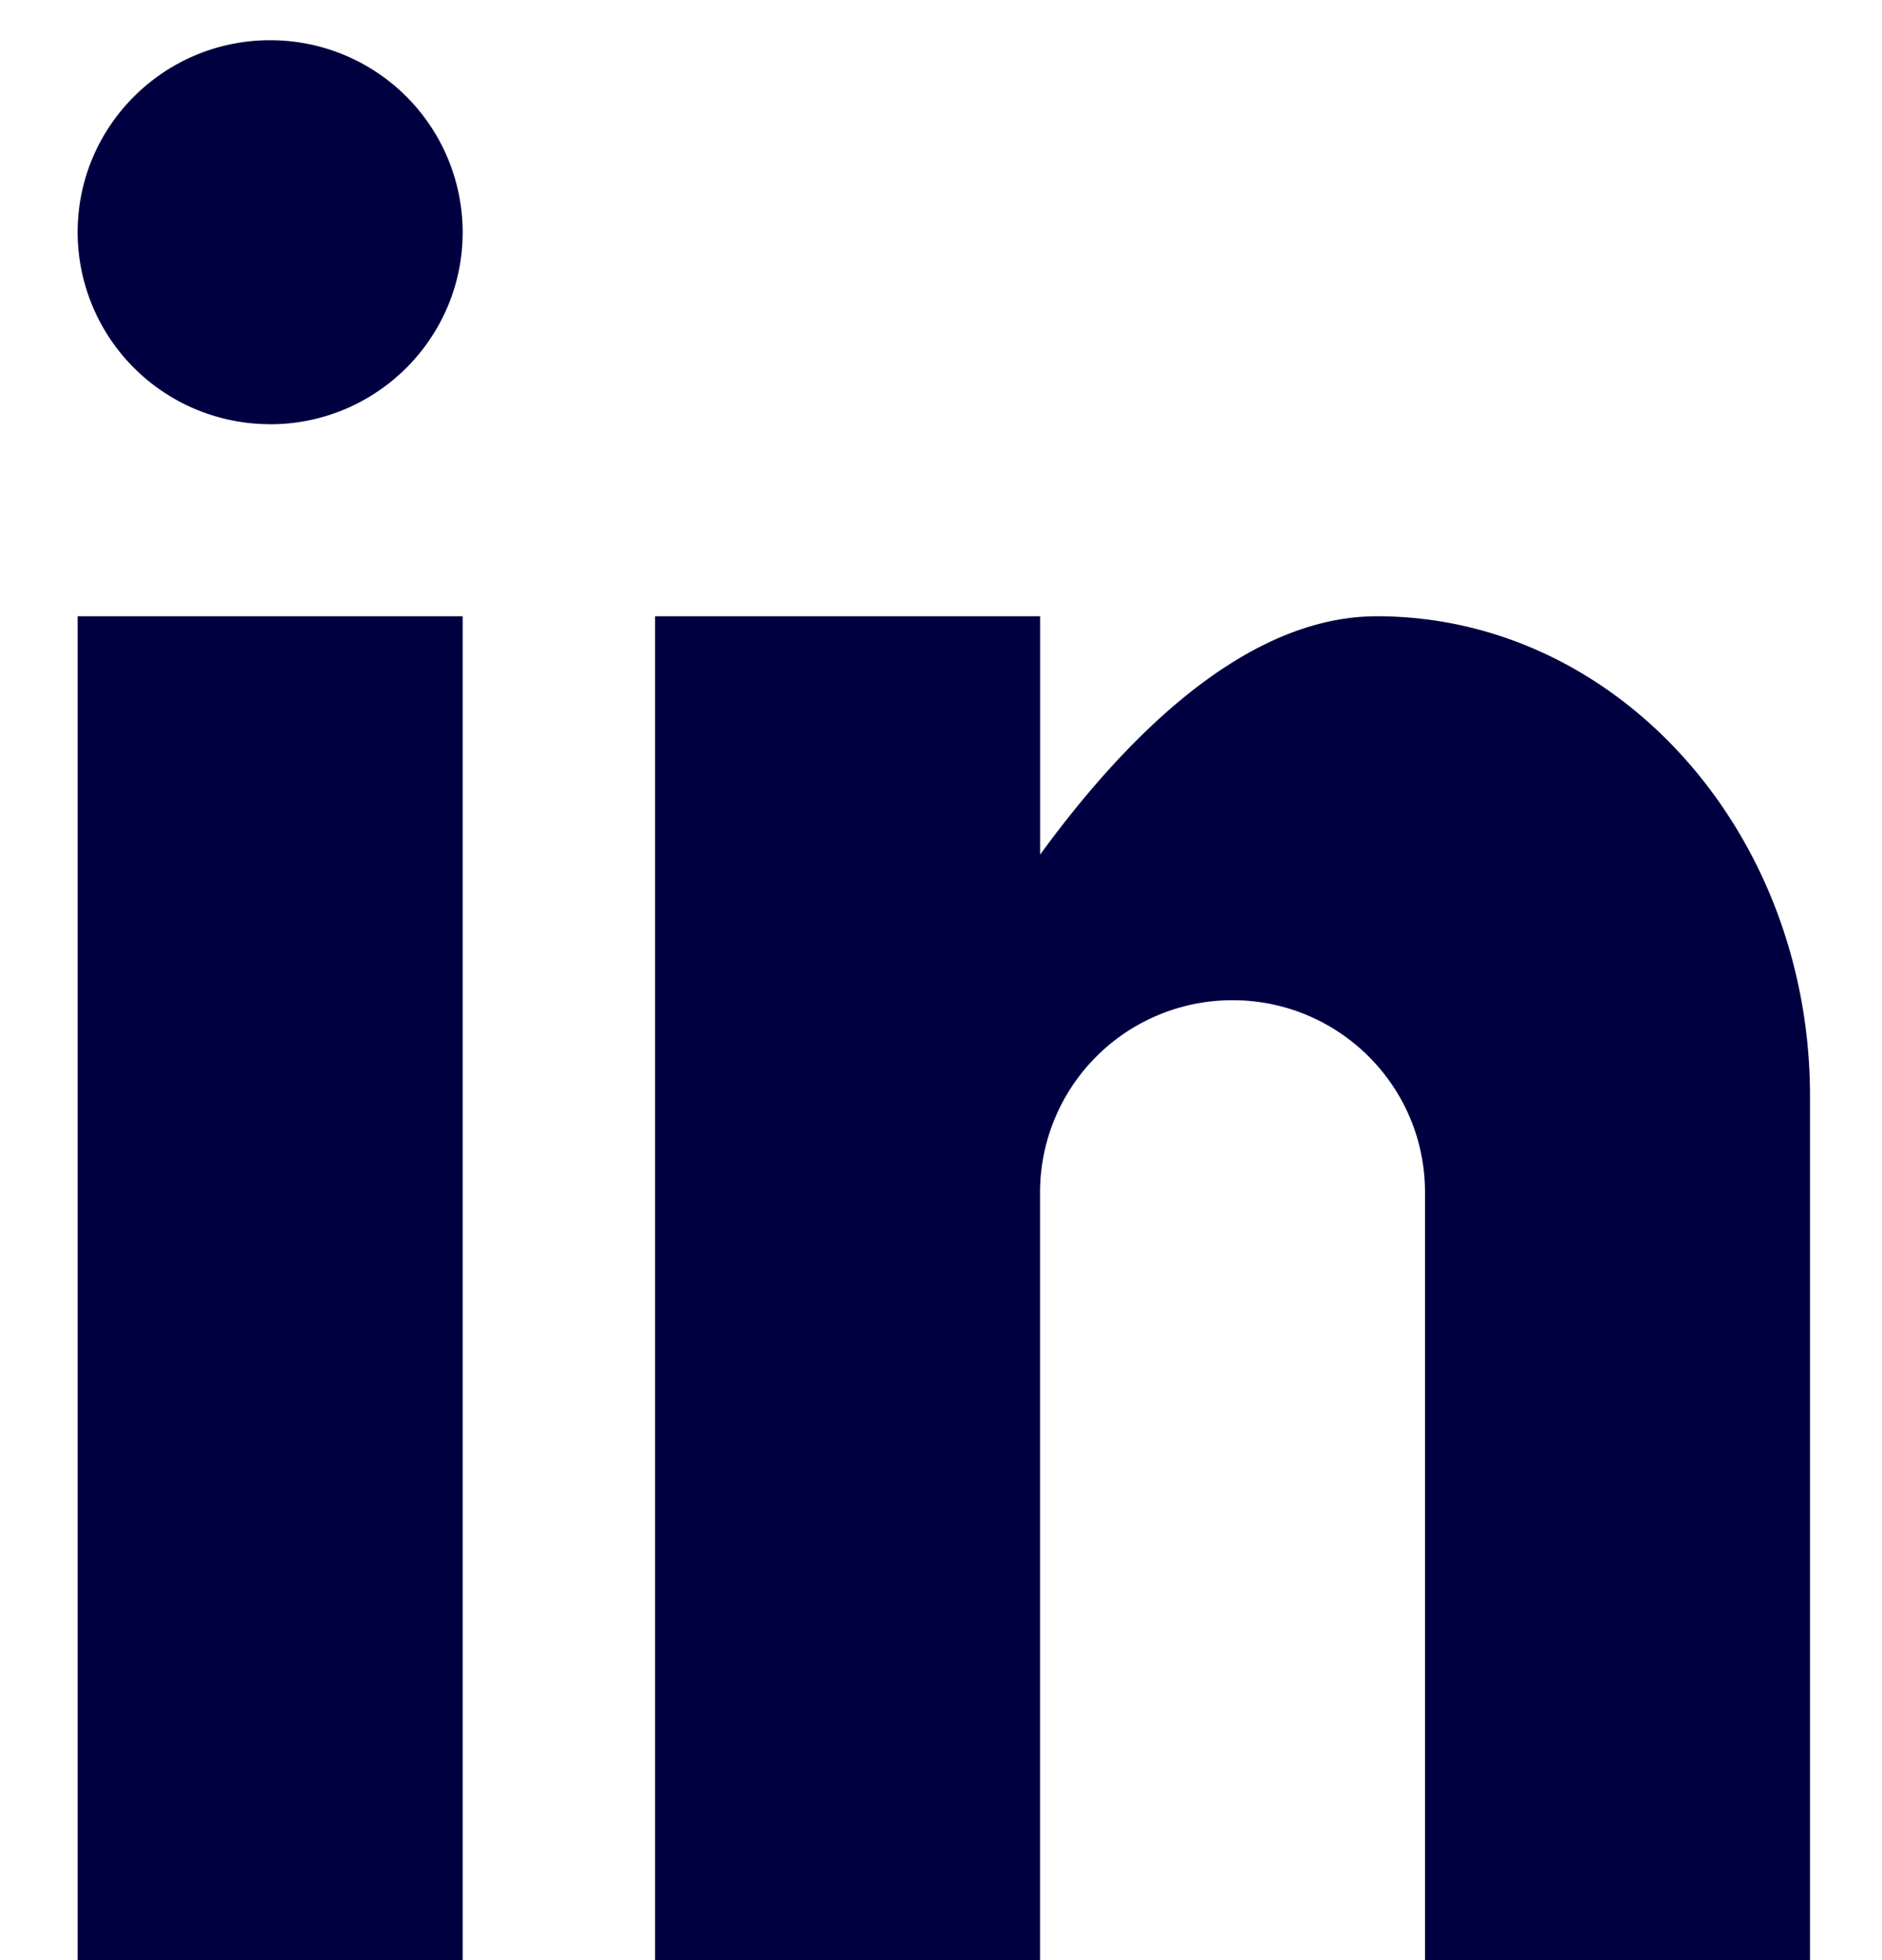
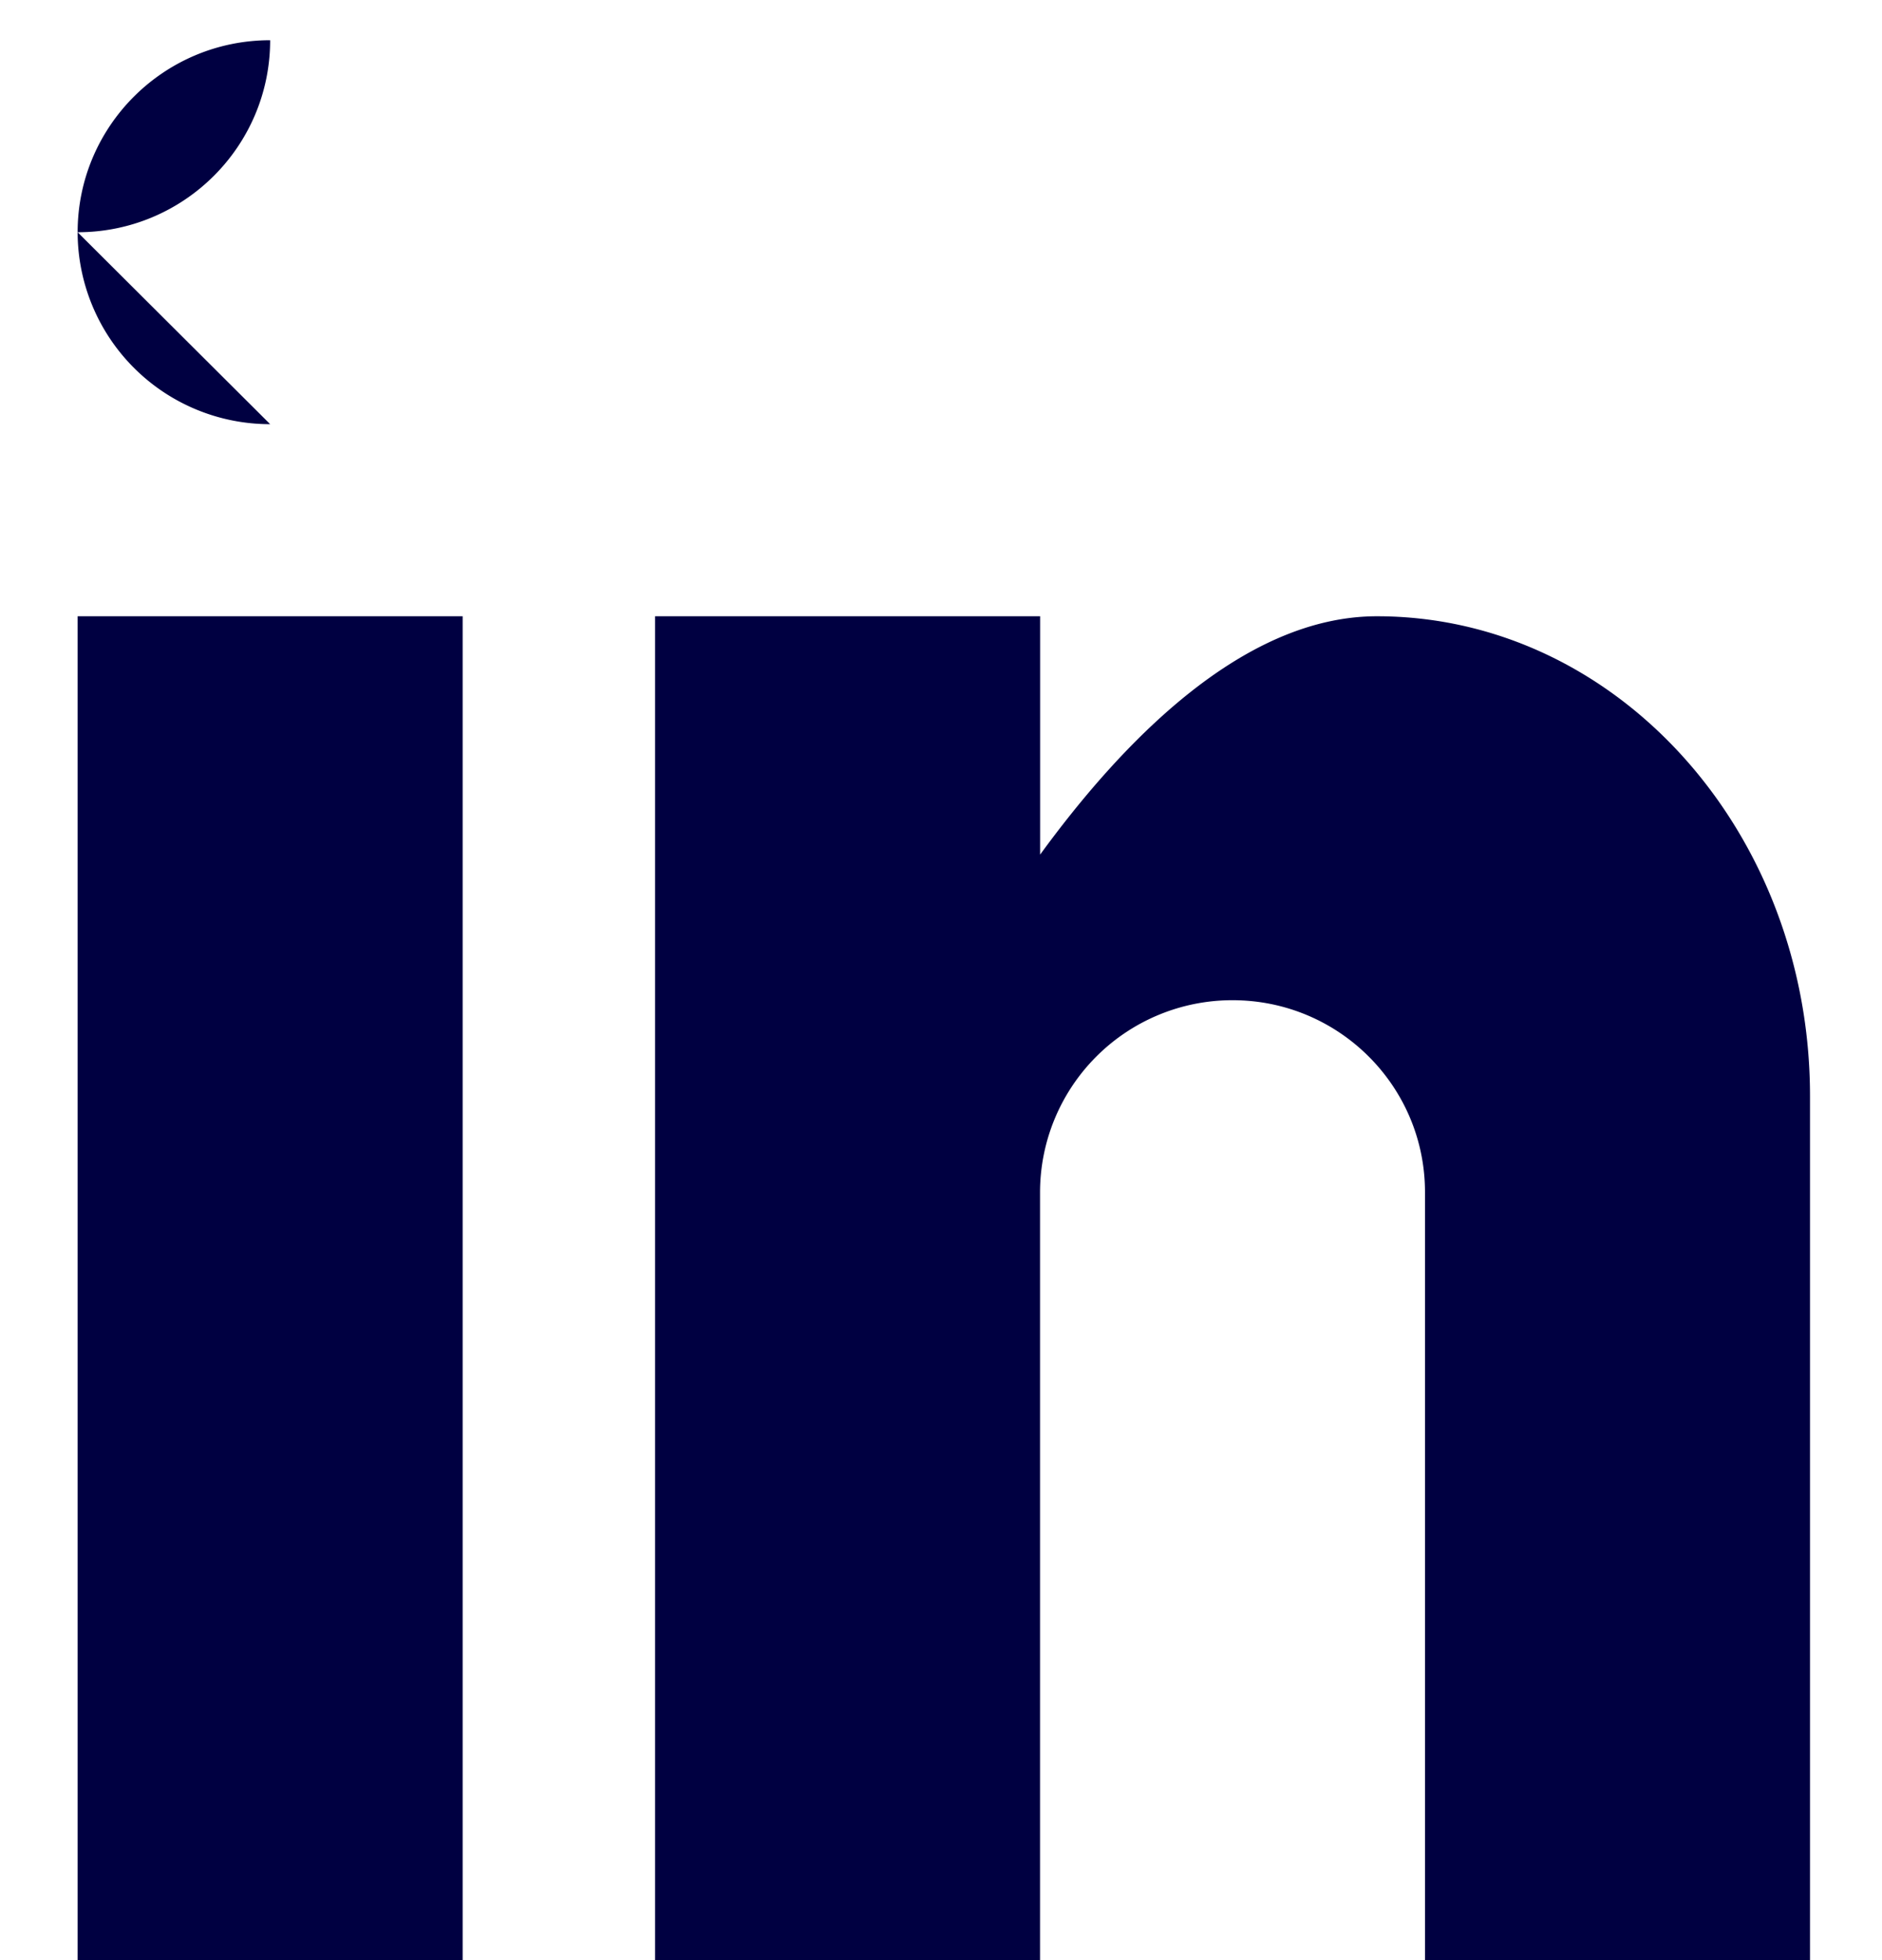
<svg xmlns="http://www.w3.org/2000/svg" width="24" height="25" viewBox="0 0 24 25" version="1.1">
  <title>Fill 1</title>
-   <path d="M.99 25H5.9V7.86H.99V25zM3.445 5.41A2.452 2.452 0 0 1 .99 2.963C.99 1.61 2.09.513 3.445.513A2.452 2.452 0 0 1 5.9 2.962c0 1.352-1.1 2.449-2.455 2.449zM23.082 25h-4.91v-9.795c0-1.352-1.099-2.448-2.454-2.448a2.452 2.452 0 0 0-2.455 2.448V25H8.354V7.86h4.91v3.04c1.012-1.388 2.56-3.04 4.295-3.04 3.05 0 5.523 2.74 5.523 6.121V25z" fill="#000041" stroke="none" stroke-width="1" fill-rule="evenodd" />
+   <path d="M.99 25H5.9V7.86H.99V25zM3.445 5.41A2.452 2.452 0 0 1 .99 2.963C.99 1.61 2.09.513 3.445.513c0 1.352-1.1 2.449-2.455 2.449zM23.082 25h-4.91v-9.795c0-1.352-1.099-2.448-2.454-2.448a2.452 2.452 0 0 0-2.455 2.448V25H8.354V7.86h4.91v3.04c1.012-1.388 2.56-3.04 4.295-3.04 3.05 0 5.523 2.74 5.523 6.121V25z" fill="#000041" stroke="none" stroke-width="1" fill-rule="evenodd" />
</svg>